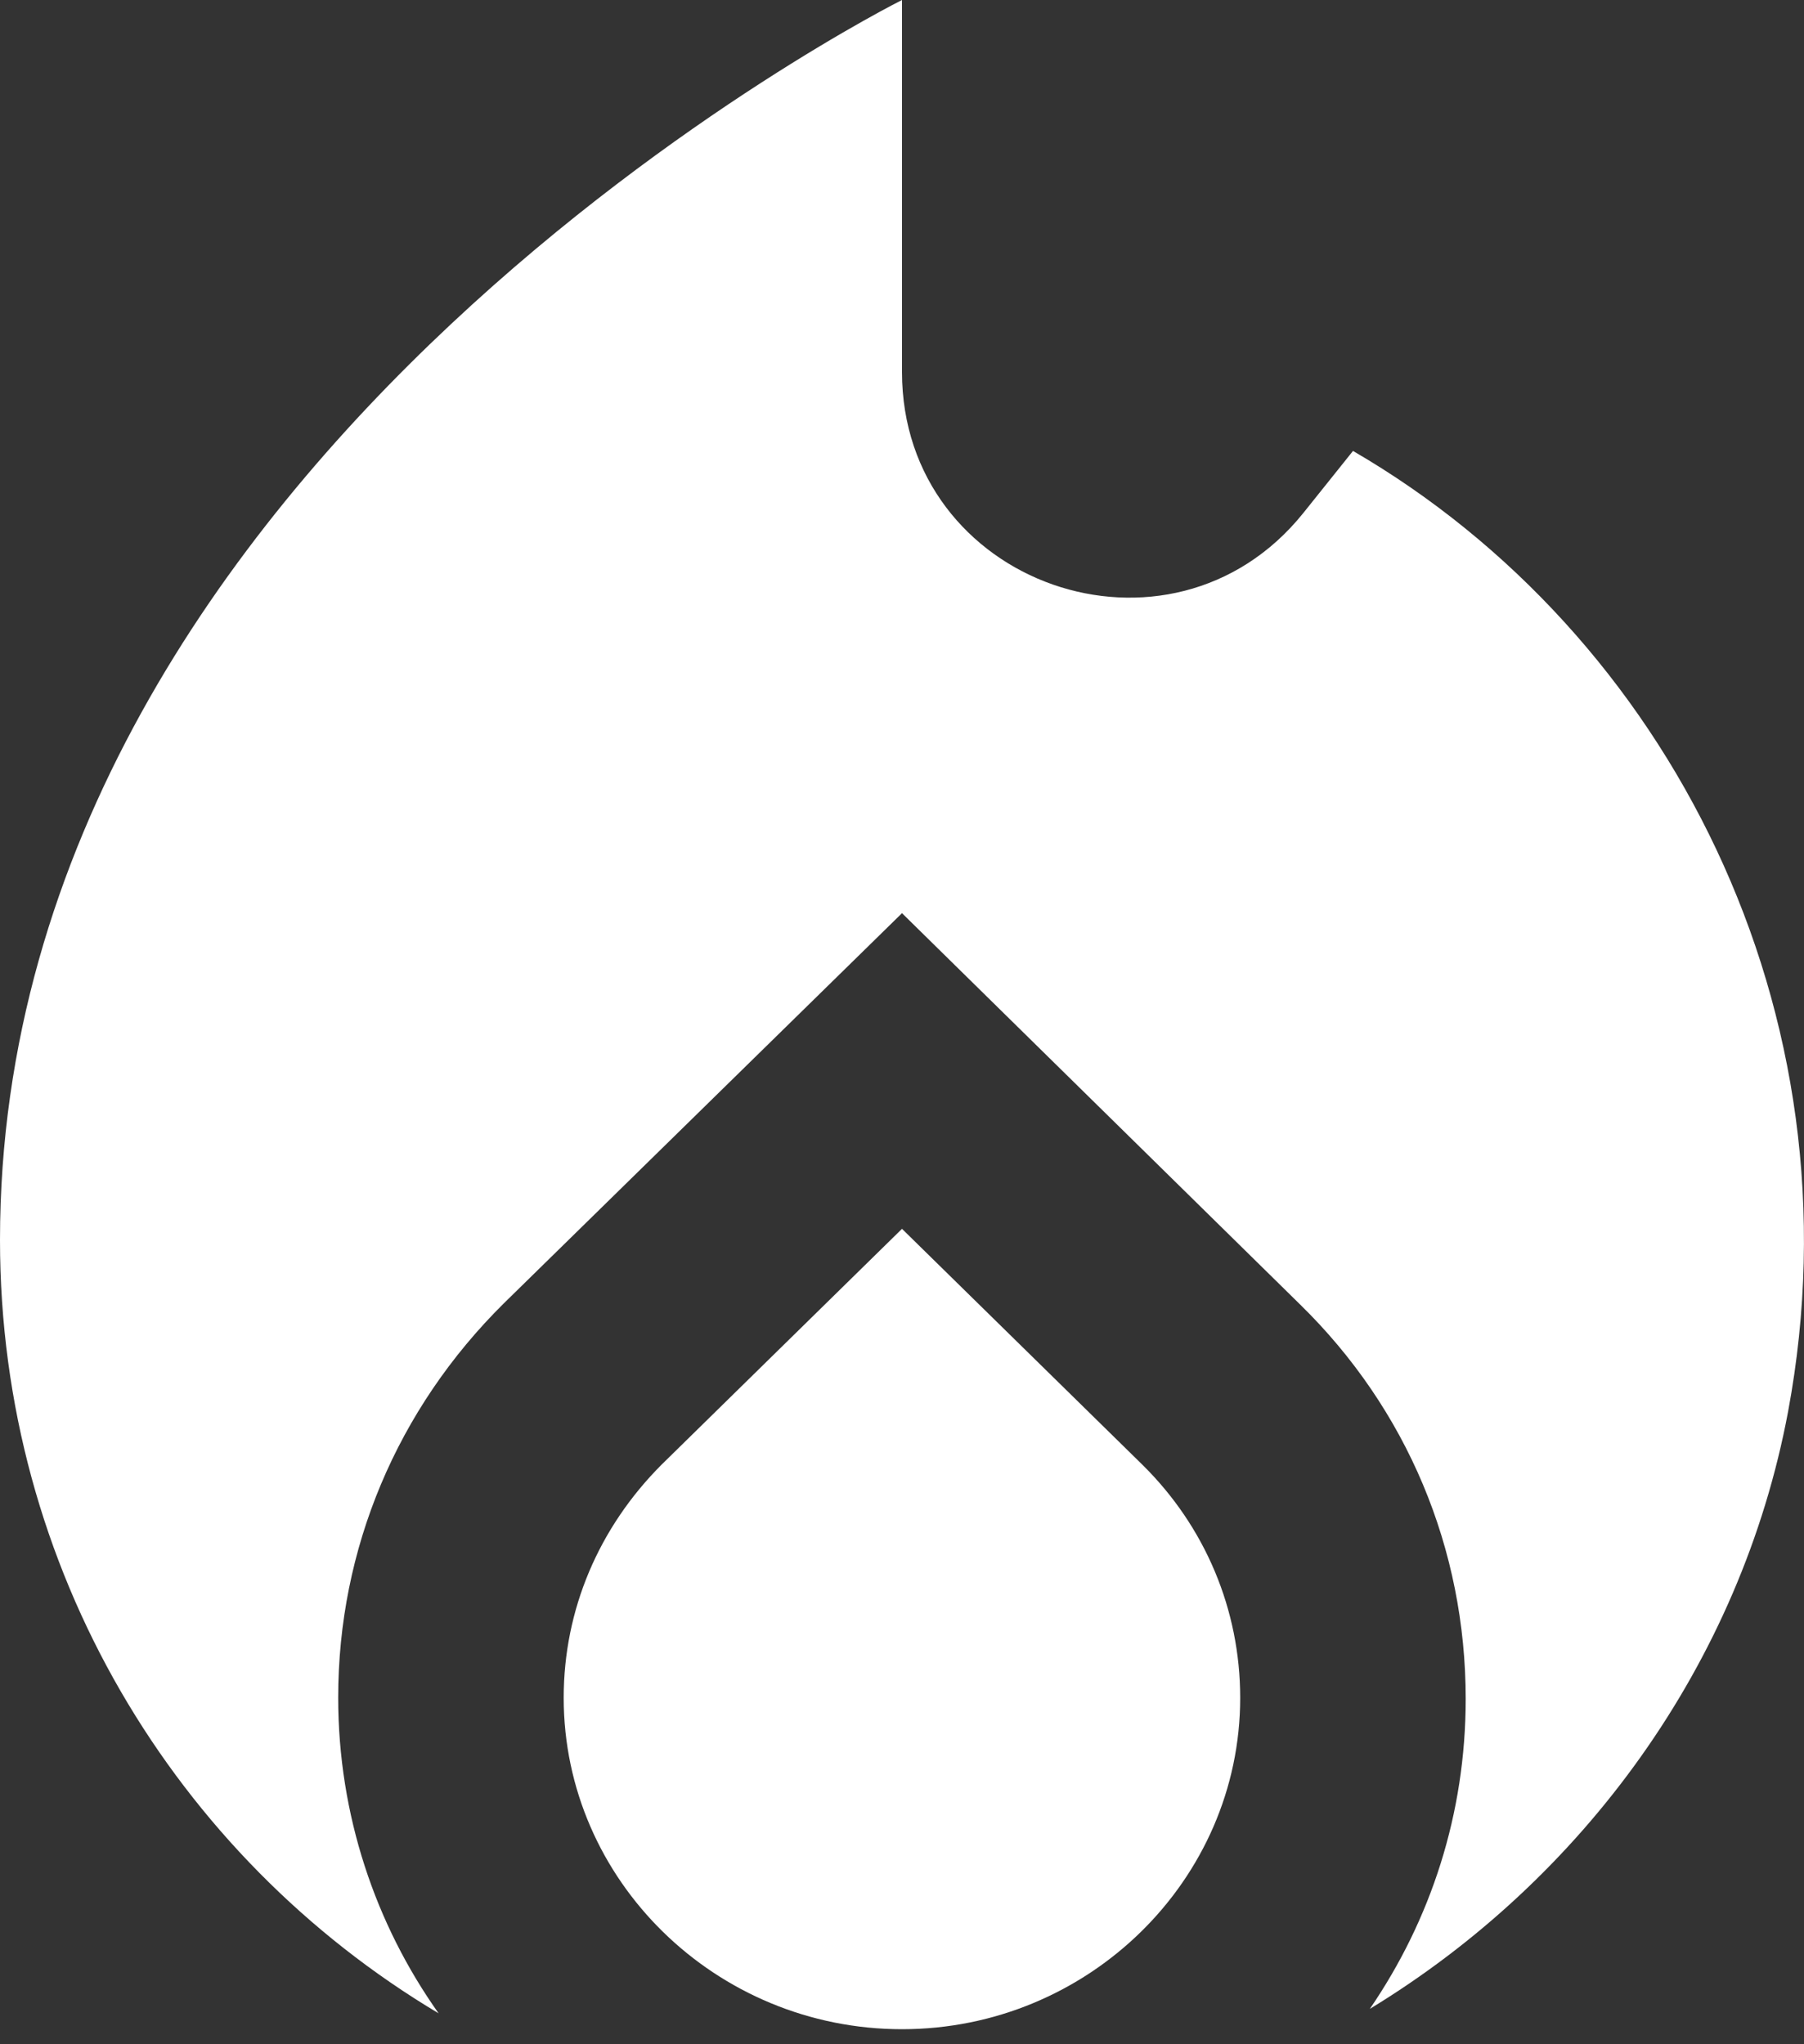
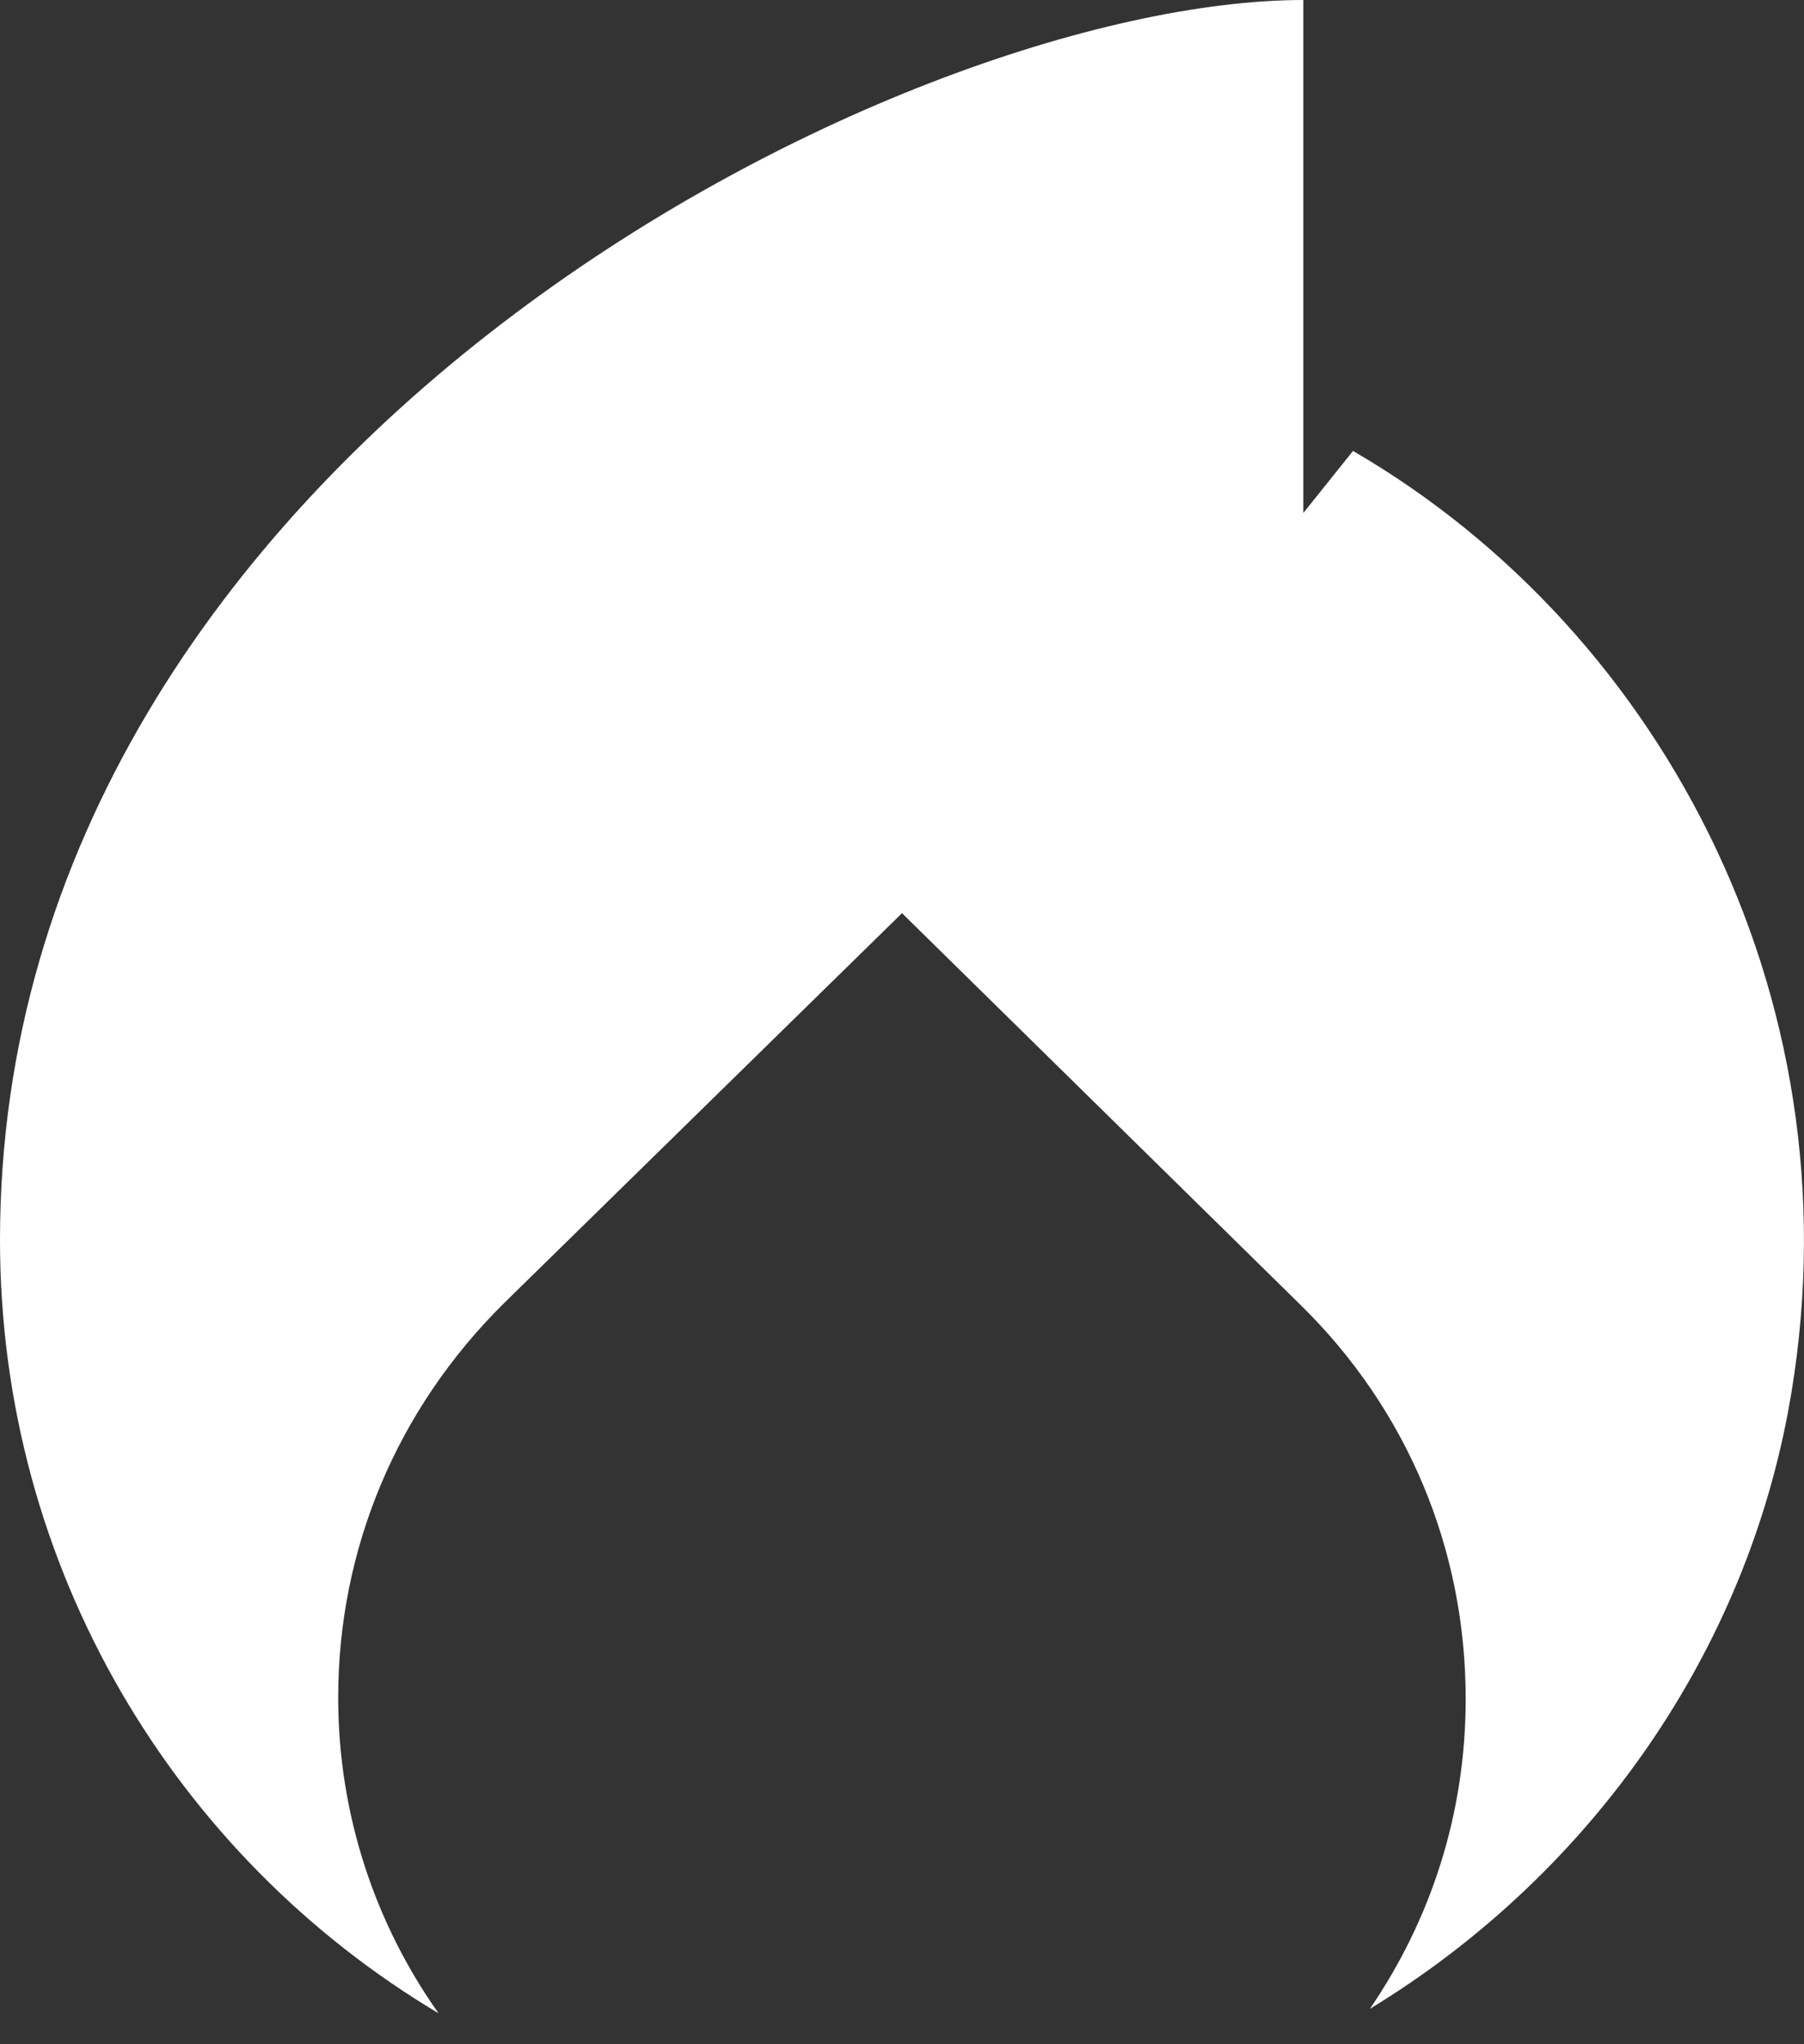
<svg xmlns="http://www.w3.org/2000/svg" width="15" height="17" viewBox="0 0 15 17" fill="none">
  <rect x="0" y="0" width="15" height="17" fill="#333333" stroke="none" />
-   <path d="M7.5 10.219L5.503 12.178C4.978 12.703 4.687 13.387 4.687 14.119C4.687 15.637 5.953 16.875 7.5 16.875C9.046 16.875 10.312 15.637 10.312 14.119C10.312 13.387 10.021 12.694 9.496 12.178L7.5 10.219Z" fill="white" />
-   <path d="M11.25 3.75L10.837 4.266C9.731 5.644 7.5 4.865 7.5 3.094V0C7.5 0 0 3.75 0 10.312C0 13.05 1.462 15.44 3.647 16.743C3.122 16.003 2.812 15.093 2.812 14.118C2.812 12.881 3.3 11.718 4.191 10.837L7.5 7.594L10.809 10.847C11.7 11.718 12.187 12.881 12.187 14.128C12.187 15.084 11.897 15.965 11.39 16.706C13.162 15.628 14.475 13.837 14.868 11.737C15.487 8.409 13.865 5.269 11.25 3.75Z" fill="white" />
+   <path d="M11.25 3.75L10.837 4.266V0C7.5 0 0 3.75 0 10.312C0 13.05 1.462 15.44 3.647 16.743C3.122 16.003 2.812 15.093 2.812 14.118C2.812 12.881 3.3 11.718 4.191 10.837L7.5 7.594L10.809 10.847C11.7 11.718 12.187 12.881 12.187 14.128C12.187 15.084 11.897 15.965 11.39 16.706C13.162 15.628 14.475 13.837 14.868 11.737C15.487 8.409 13.865 5.269 11.25 3.75Z" fill="white" />
</svg>